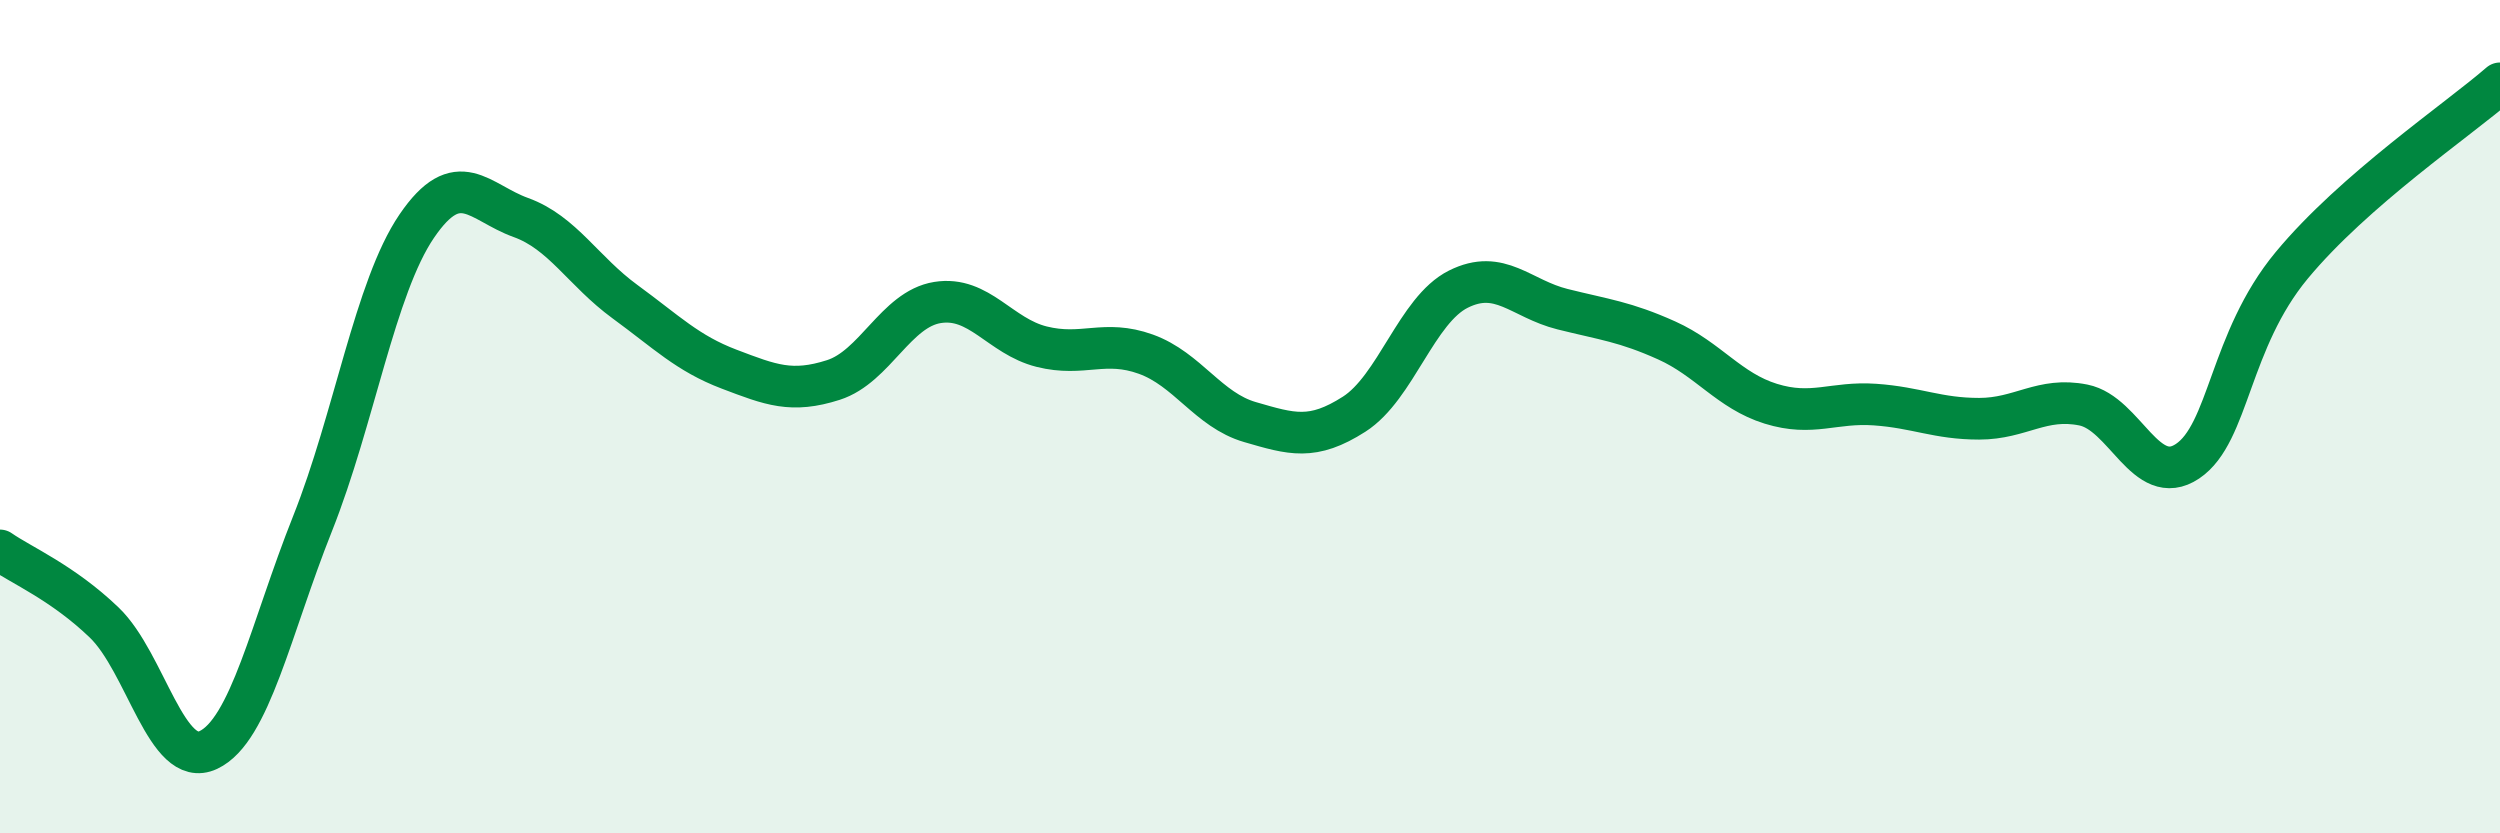
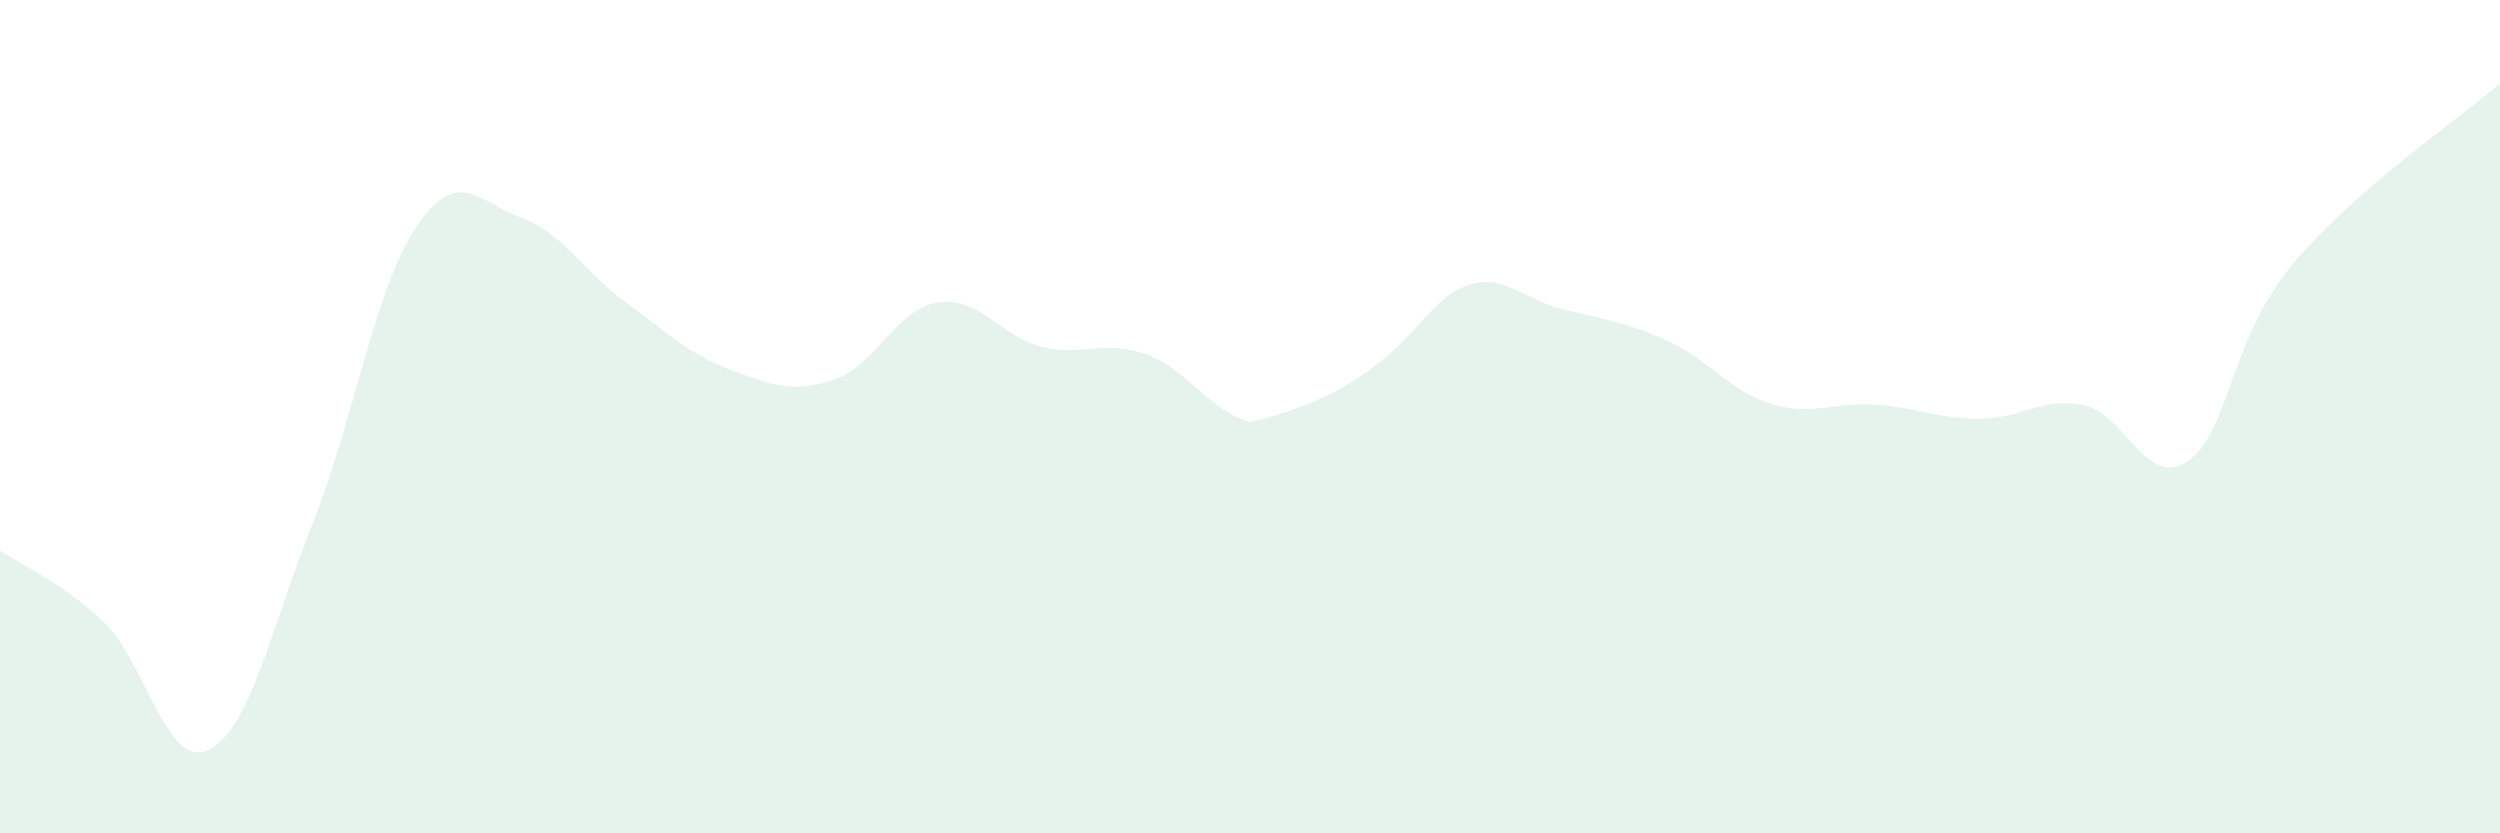
<svg xmlns="http://www.w3.org/2000/svg" width="60" height="20" viewBox="0 0 60 20">
-   <path d="M 0,13.21 C 0.5,13.56 1.5,13.98 2.5,14.94 C 3.5,15.9 4,18.47 5,18 C 6,17.53 6.5,15.08 7.5,12.57 C 8.5,10.06 9,6.9 10,5.43 C 11,3.96 11.5,4.86 12.5,5.22 C 13.5,5.58 14,6.51 15,7.24 C 16,7.97 16.5,8.48 17.5,8.86 C 18.5,9.24 19,9.44 20,9.12 C 21,8.8 21.5,7.42 22.5,7.26 C 23.5,7.1 24,8.07 25,8.32 C 26,8.57 26.5,8.14 27.5,8.5 C 28.5,8.86 29,9.84 30,10.13 C 31,10.42 31.5,10.58 32.5,9.94 C 33.5,9.3 34,7.44 35,6.94 C 36,6.44 36.5,7.17 37.5,7.42 C 38.5,7.67 39,7.72 40,8.17 C 41,8.62 41.5,9.38 42.5,9.69 C 43.5,10 44,9.64 45,9.71 C 46,9.78 46.5,10.05 47.5,10.05 C 48.5,10.05 49,9.52 50,9.72 C 51,9.92 51.5,11.74 52.5,11.07 C 53.5,10.4 53.5,8.18 55,6.37 C 56.5,4.56 59,2.87 60,2L60 20L0 20Z" fill="#008740" opacity="0.1" stroke-linecap="round" stroke-linejoin="round" />
-   <path d="M 0,13.21 C 0.5,13.56 1.5,13.98 2.5,14.94 C 3.5,15.9 4,18.47 5,18 C 6,17.53 6.5,15.08 7.5,12.57 C 8.5,10.06 9,6.9 10,5.43 C 11,3.96 11.5,4.86 12.5,5.22 C 13.5,5.58 14,6.51 15,7.24 C 16,7.97 16.5,8.48 17.5,8.86 C 18.5,9.24 19,9.44 20,9.12 C 21,8.8 21.5,7.42 22.5,7.26 C 23.5,7.1 24,8.07 25,8.32 C 26,8.57 26.5,8.14 27.5,8.5 C 28.5,8.86 29,9.84 30,10.13 C 31,10.42 31.5,10.58 32.5,9.94 C 33.5,9.3 34,7.44 35,6.94 C 36,6.44 36.5,7.17 37.5,7.42 C 38.5,7.67 39,7.72 40,8.17 C 41,8.62 41.5,9.38 42.5,9.69 C 43.5,10 44,9.64 45,9.71 C 46,9.78 46.5,10.05 47.5,10.05 C 48.5,10.05 49,9.52 50,9.72 C 51,9.92 51.5,11.74 52.5,11.07 C 53.5,10.4 53.5,8.18 55,6.37 C 56.5,4.56 59,2.87 60,2" stroke="#008740" stroke-width="1" fill="none" stroke-linecap="round" stroke-linejoin="round" />
+   <path d="M 0,13.21 C 0.5,13.56 1.5,13.98 2.5,14.94 C 3.5,15.9 4,18.47 5,18 C 6,17.53 6.5,15.08 7.5,12.57 C 8.5,10.06 9,6.9 10,5.43 C 11,3.96 11.5,4.86 12.5,5.22 C 13.5,5.58 14,6.51 15,7.24 C 16,7.97 16.5,8.48 17.5,8.86 C 18.5,9.24 19,9.44 20,9.12 C 21,8.8 21.5,7.42 22.5,7.26 C 23.5,7.1 24,8.07 25,8.32 C 26,8.57 26.5,8.14 27.5,8.5 C 28.5,8.86 29,9.84 30,10.13 C 33.5,9.3 34,7.44 35,6.94 C 36,6.44 36.5,7.17 37.5,7.42 C 38.5,7.67 39,7.72 40,8.17 C 41,8.62 41.5,9.38 42.5,9.69 C 43.5,10 44,9.64 45,9.71 C 46,9.78 46.5,10.05 47.5,10.05 C 48.5,10.05 49,9.52 50,9.72 C 51,9.92 51.5,11.74 52.5,11.07 C 53.5,10.4 53.5,8.18 55,6.37 C 56.5,4.56 59,2.87 60,2L60 20L0 20Z" fill="#008740" opacity="0.1" stroke-linecap="round" stroke-linejoin="round" />
</svg>